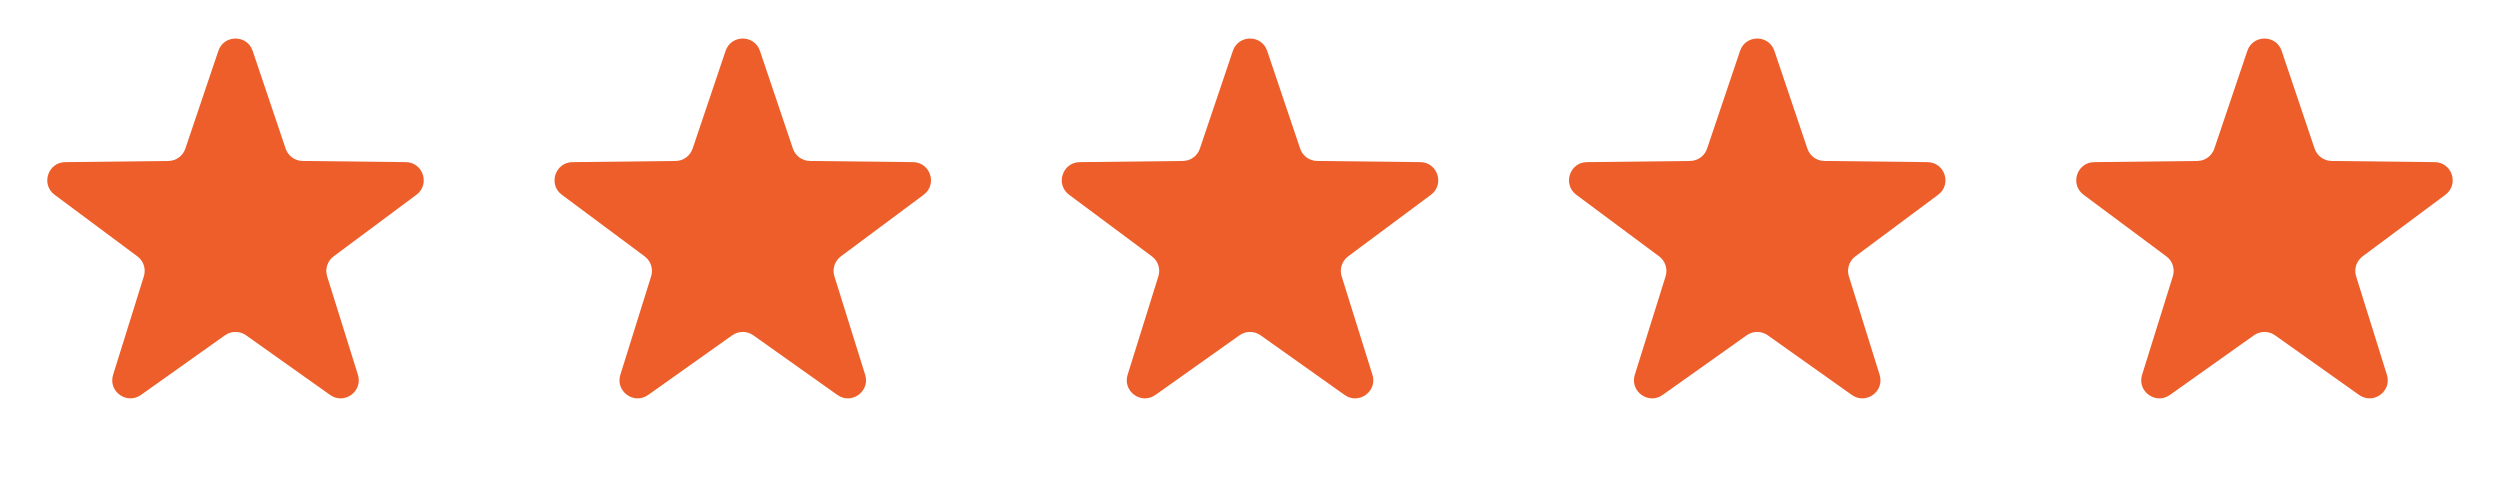
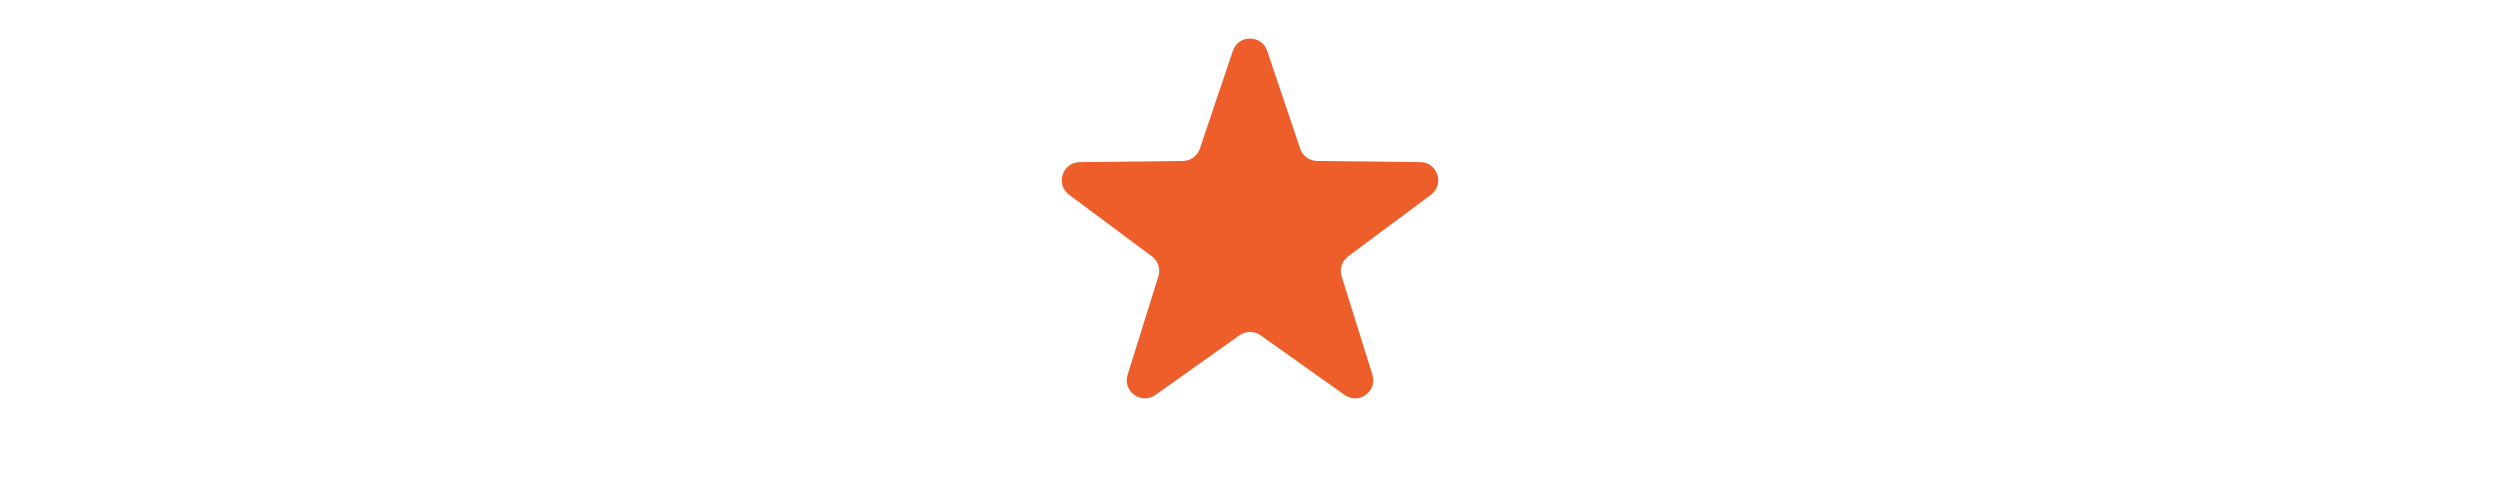
<svg xmlns="http://www.w3.org/2000/svg" width="88" height="17" viewBox="0 0 88 17" fill="none">
-   <path d="M7.686 1.791C7.881 1.212 8.699 1.212 8.894 1.791L10.055 5.232C10.142 5.489 10.381 5.663 10.652 5.666L14.284 5.707C14.895 5.714 15.147 6.492 14.658 6.856L11.743 9.024C11.526 9.186 11.435 9.467 11.515 9.726L12.599 13.193C12.781 13.775 12.119 14.256 11.621 13.903L8.659 11.801C8.438 11.645 8.142 11.645 7.921 11.801L4.959 13.903C4.461 14.256 3.799 13.775 3.981 13.193L5.064 9.726C5.145 9.467 5.054 9.186 4.836 9.024L1.922 6.856C1.432 6.492 1.685 5.714 2.295 5.707L5.927 5.666C6.198 5.663 6.438 5.489 6.524 5.232L7.686 1.791Z" fill="#ED5E2A" />
-   <path d="M25.541 1.791C25.736 1.212 26.554 1.212 26.75 1.791L27.911 5.232C27.997 5.489 28.237 5.663 28.508 5.666L32.14 5.707C32.75 5.714 33.003 6.492 32.513 6.856L29.599 9.024C29.381 9.186 29.29 9.467 29.371 9.726L30.454 13.193C30.636 13.775 29.974 14.256 29.477 13.903L26.514 11.801C26.293 11.645 25.997 11.645 25.776 11.801L22.814 13.903C22.316 14.256 21.654 13.775 21.836 13.193L22.92 9.726C23.001 9.467 22.909 9.186 22.692 9.024L19.777 6.856C19.288 6.492 19.541 5.714 20.151 5.707L23.783 5.666C24.054 5.663 24.293 5.489 24.38 5.232L25.541 1.791Z" fill="#ED5E2A" />
  <path d="M43.397 1.791C43.592 1.212 44.41 1.212 44.605 1.791L45.766 5.232C45.853 5.489 46.092 5.663 46.363 5.666L49.995 5.707C50.606 5.714 50.858 6.492 50.369 6.856L47.454 9.024C47.237 9.186 47.145 9.467 47.226 9.726L48.31 13.193C48.492 13.775 47.83 14.256 47.332 13.903L44.37 11.801C44.149 11.645 43.853 11.645 43.632 11.801L40.669 13.903C40.172 14.256 39.51 13.775 39.692 13.193L40.775 9.726C40.856 9.467 40.765 9.186 40.547 9.024L37.633 6.856C37.143 6.492 37.396 5.714 38.006 5.707L41.638 5.666C41.909 5.663 42.149 5.489 42.235 5.232L43.397 1.791Z" fill="#ED5E2A" />
-   <path d="M61.25 1.791C61.445 1.212 62.263 1.212 62.459 1.791L63.62 5.232C63.706 5.489 63.946 5.663 64.217 5.666L67.849 5.707C68.459 5.714 68.712 6.492 68.222 6.856L65.308 9.024C65.091 9.186 64.999 9.467 65.08 9.726L66.163 13.193C66.345 13.775 65.683 14.256 65.186 13.903L62.223 11.801C62.002 11.645 61.706 11.645 61.485 11.801L58.523 13.903C58.025 14.256 57.363 13.775 57.545 13.193L58.629 9.726C58.71 9.467 58.618 9.186 58.401 9.024L55.486 6.856C54.997 6.492 55.249 5.714 55.86 5.707L59.492 5.666C59.763 5.663 60.002 5.489 60.089 5.232L61.25 1.791Z" fill="#ED5E2A" />
-   <path d="M79.106 1.791C79.301 1.212 80.119 1.212 80.314 1.791L81.475 5.232C81.562 5.489 81.801 5.663 82.072 5.666L85.704 5.707C86.314 5.714 86.567 6.492 86.078 6.856L83.163 9.024C82.946 9.186 82.855 9.467 82.935 9.726L84.019 13.193C84.201 13.775 83.539 14.256 83.041 13.903L80.079 11.801C79.858 11.645 79.562 11.645 79.341 11.801L76.379 13.903C75.881 14.256 75.219 13.775 75.401 13.193L76.484 9.726C76.565 9.467 76.474 9.186 76.256 9.024L73.342 6.856C72.852 6.492 73.105 5.714 73.715 5.707L77.347 5.666C77.618 5.663 77.858 5.489 77.944 5.232L79.106 1.791Z" fill="#ED5E2A" />
</svg>